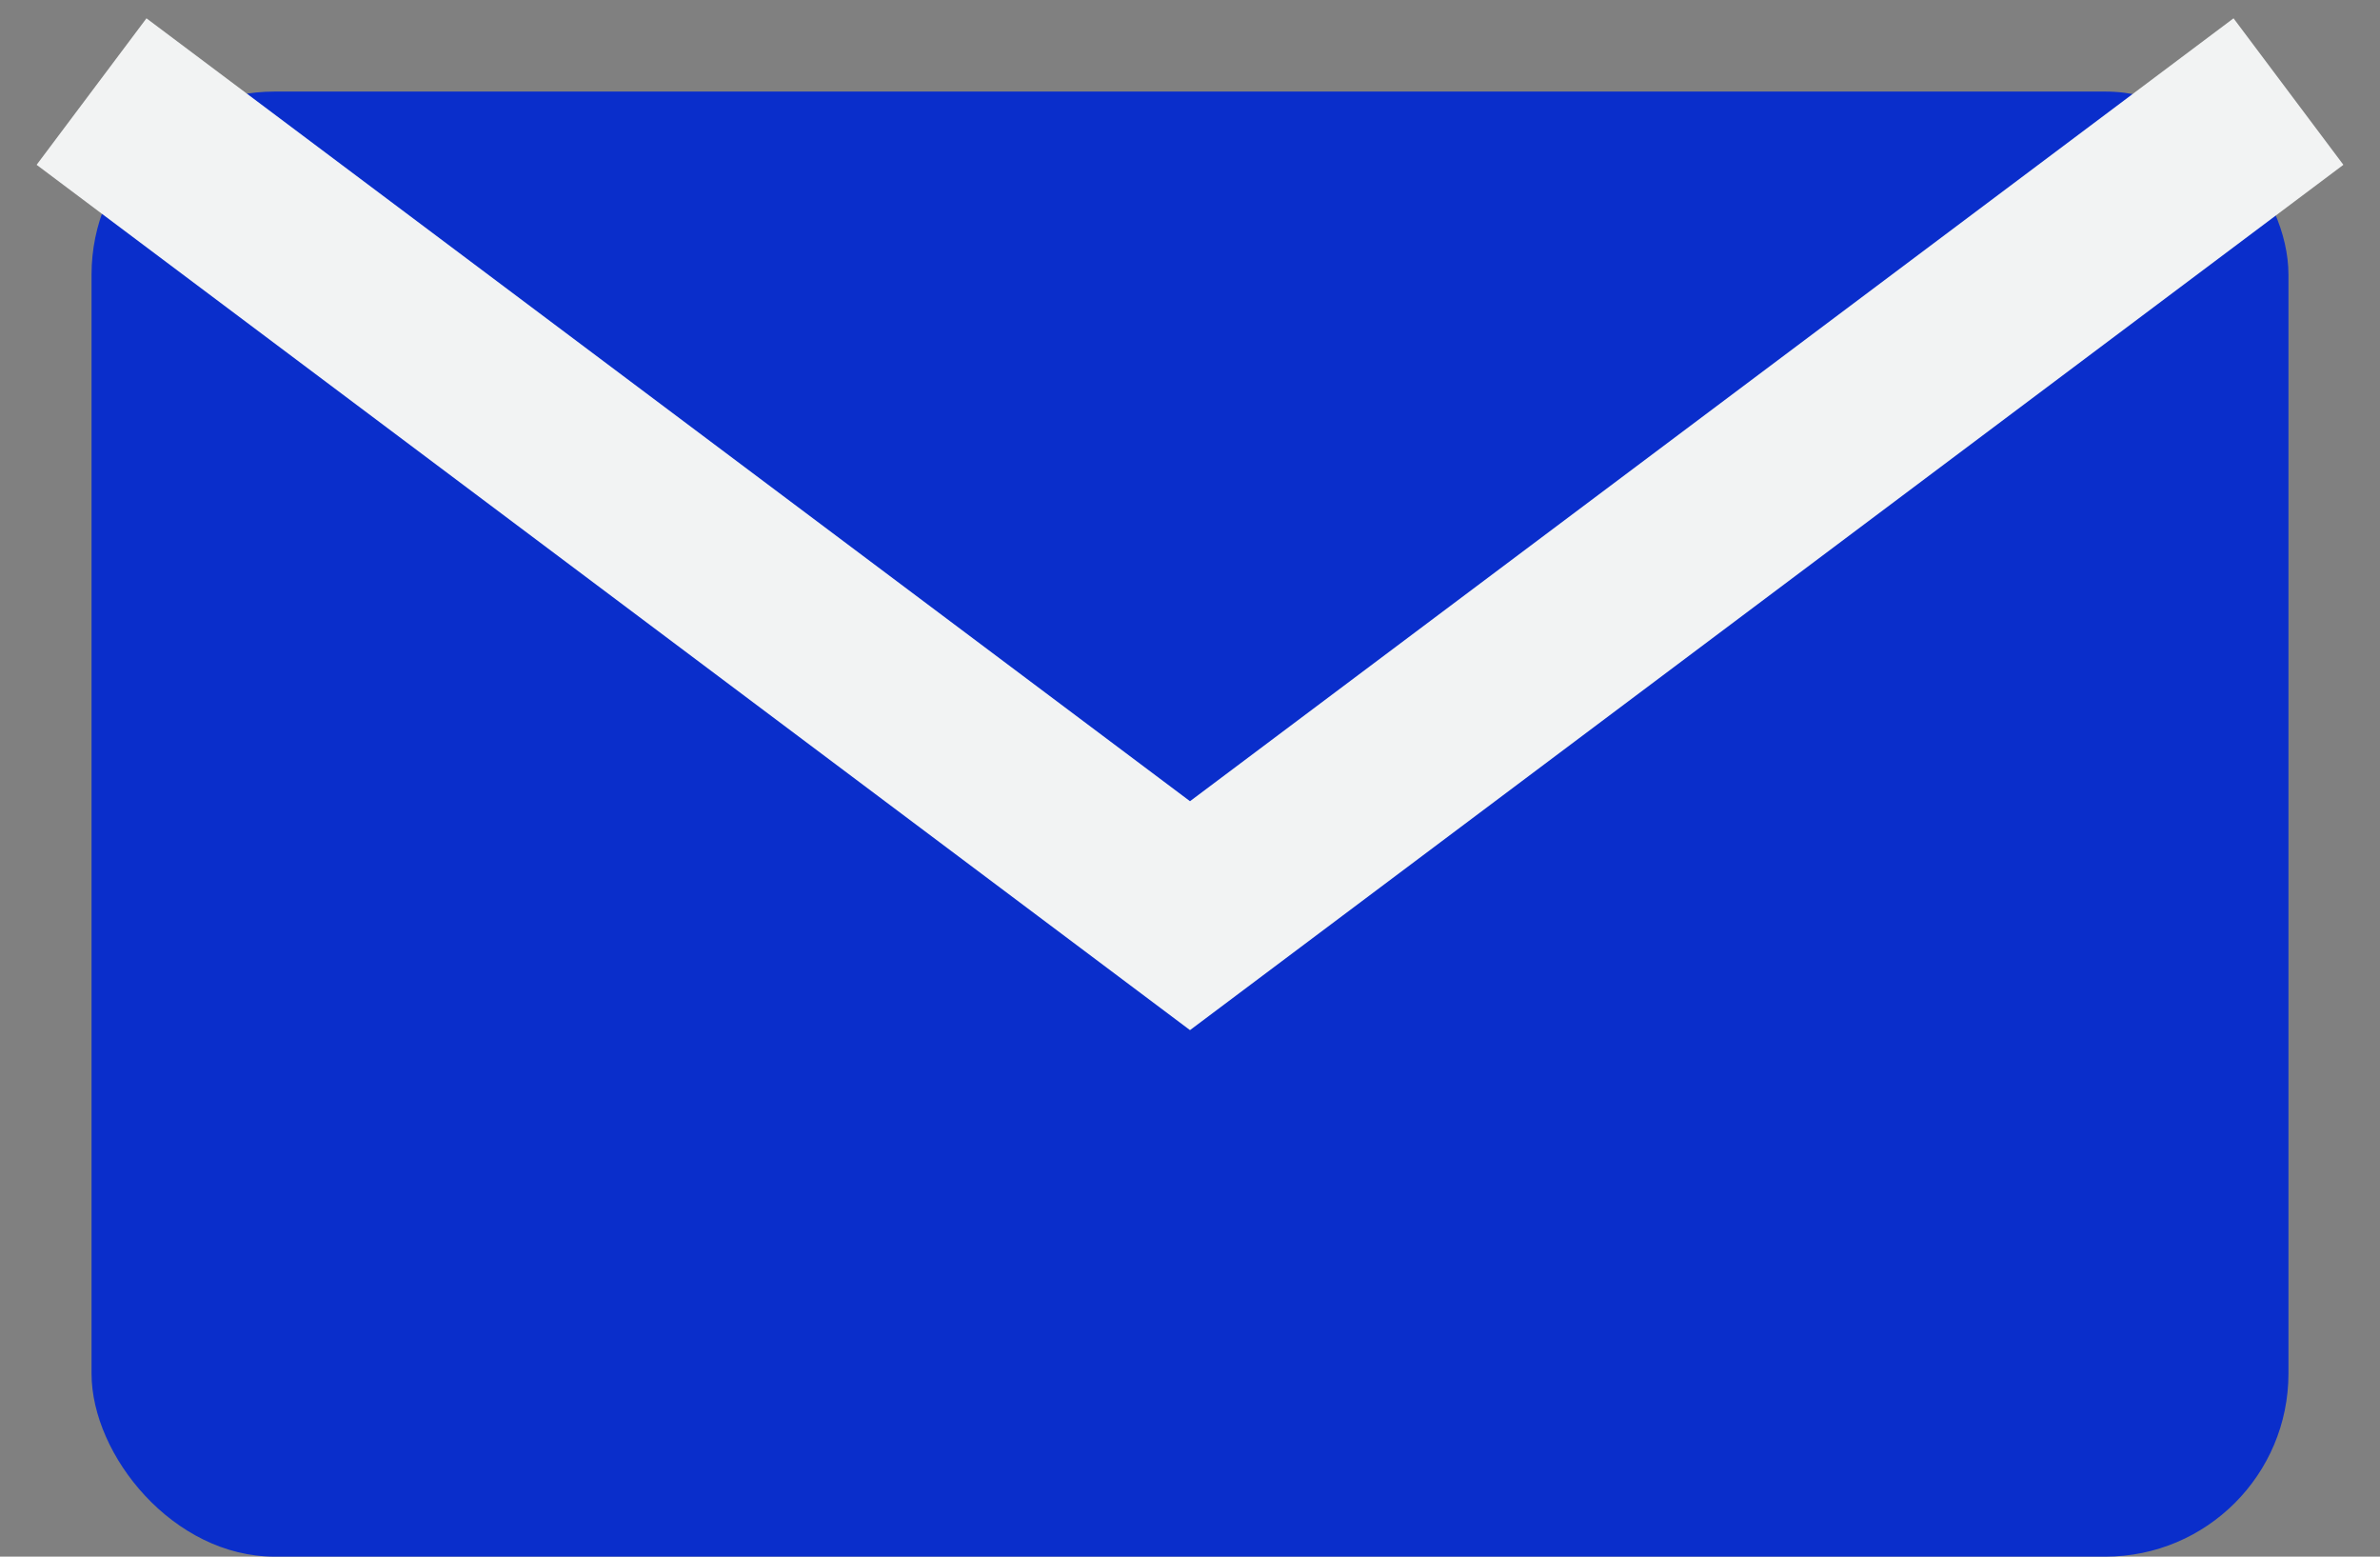
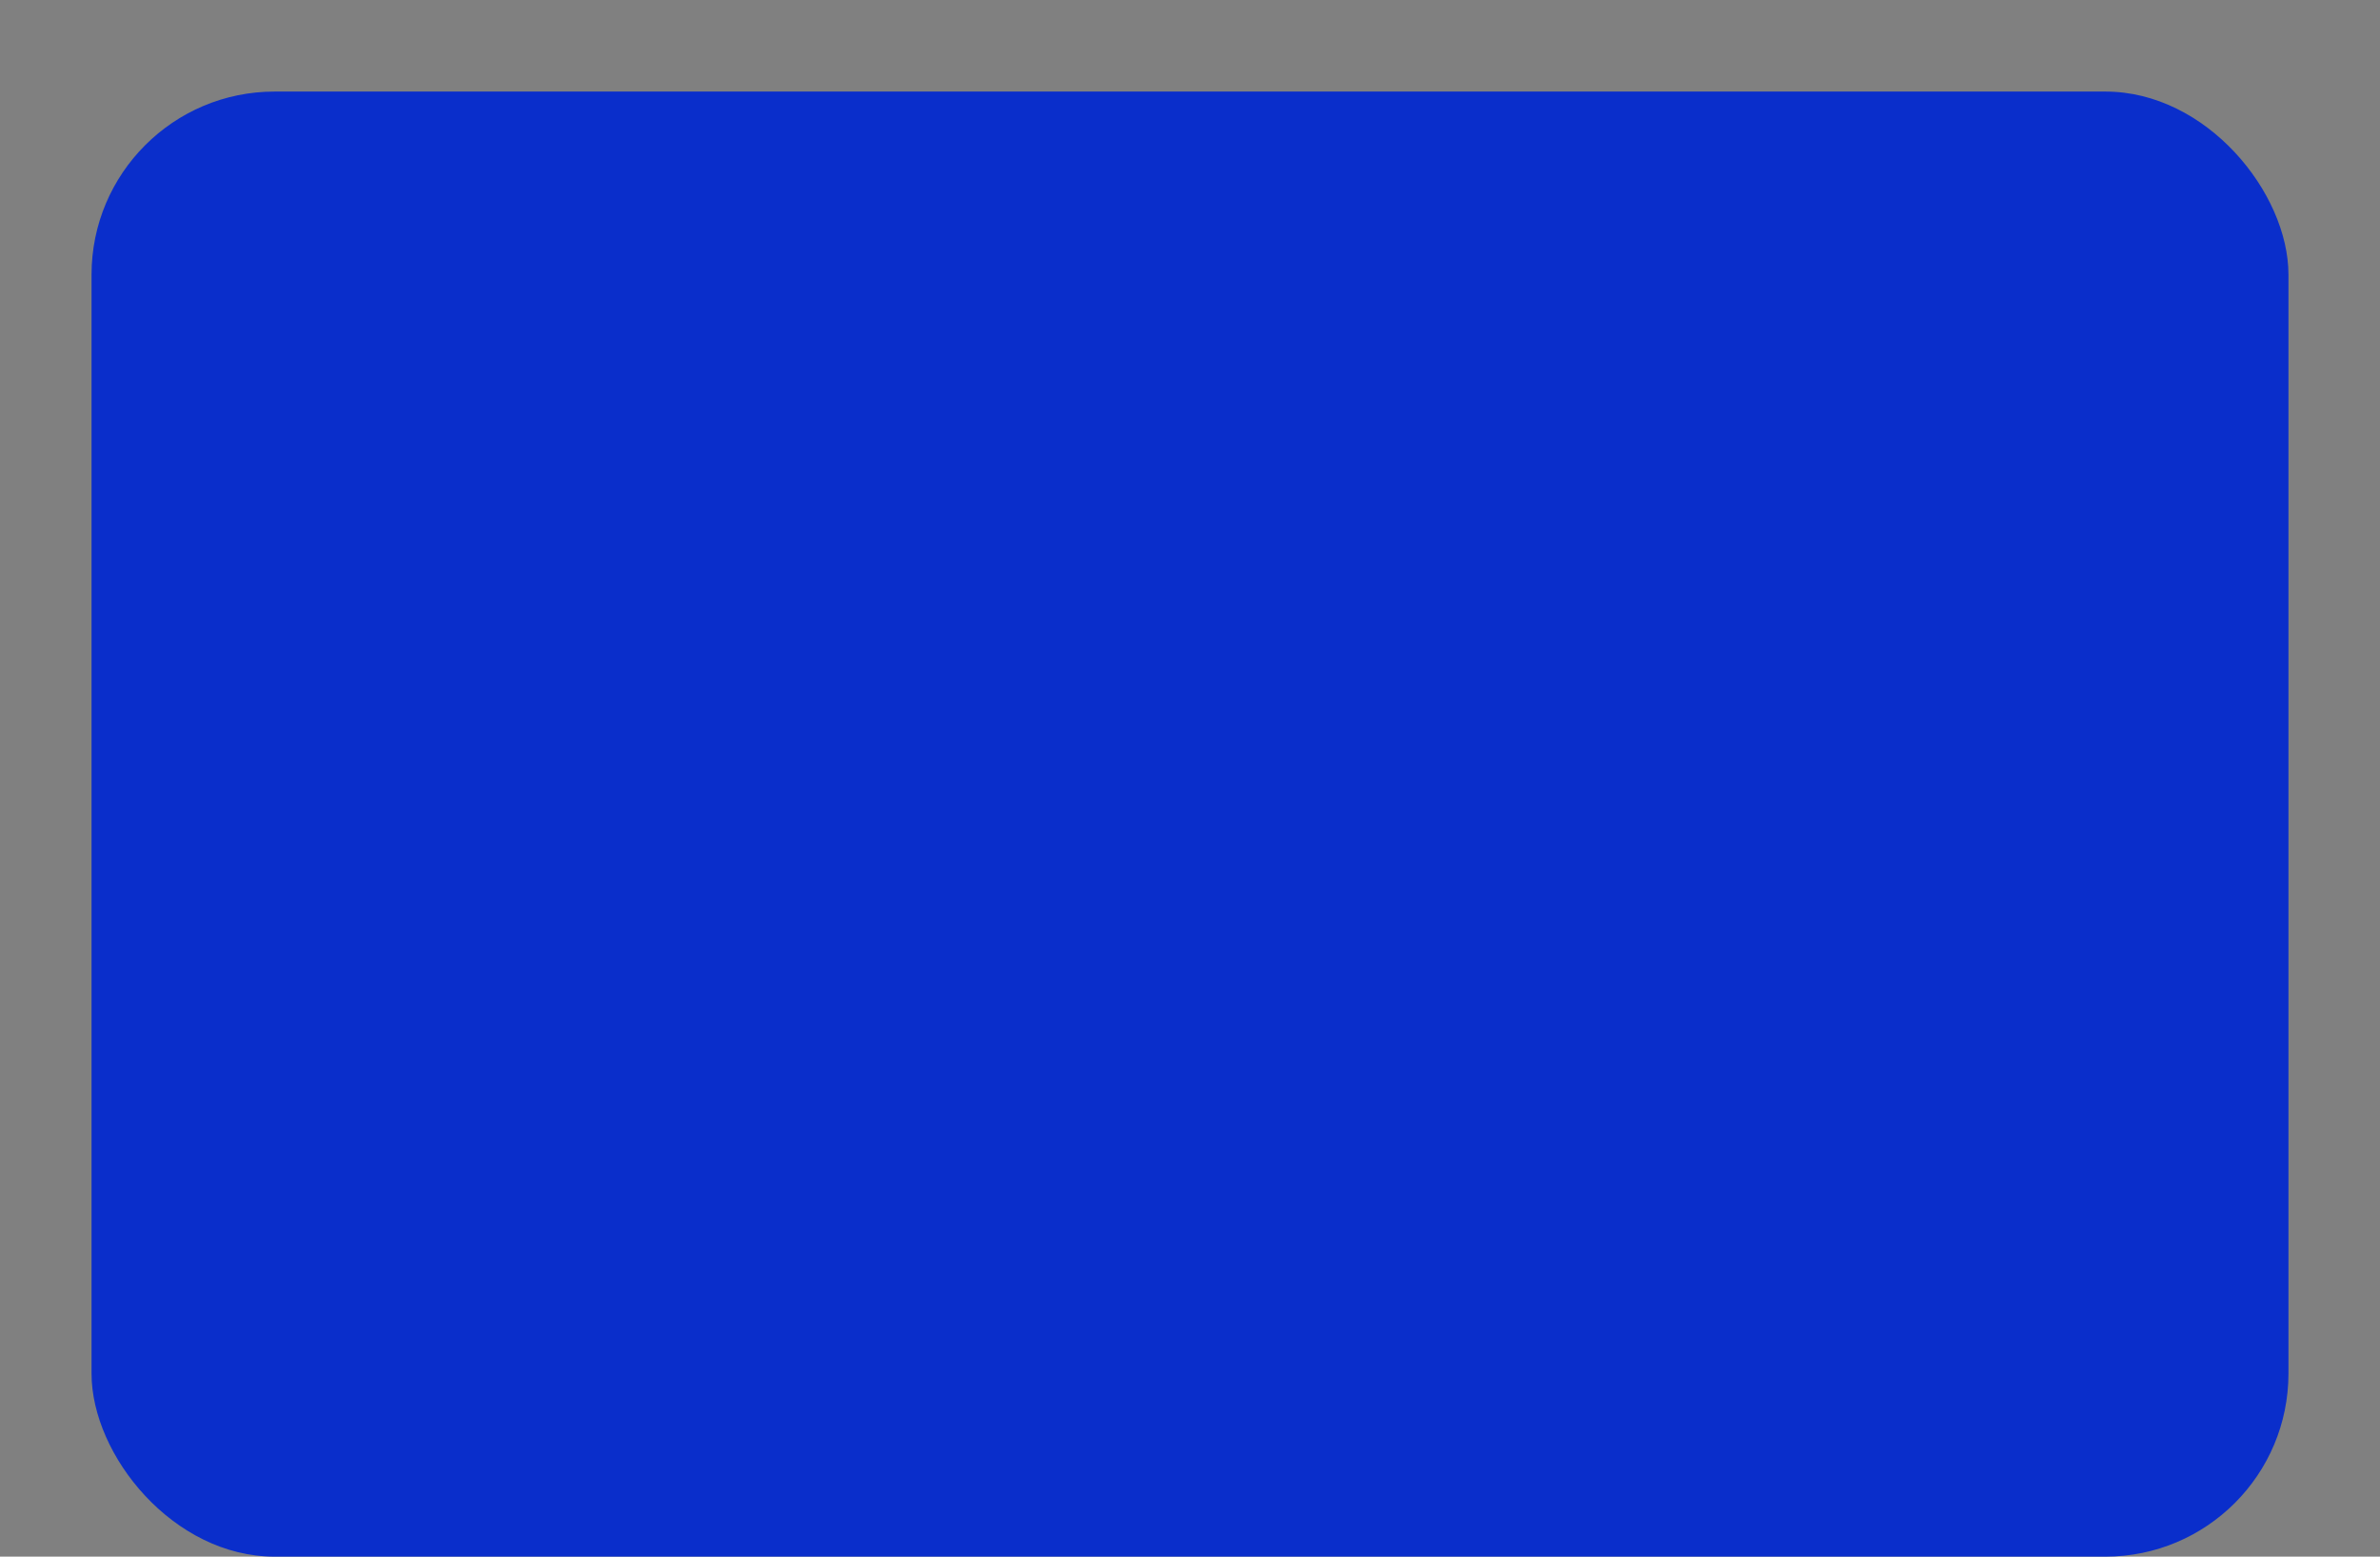
<svg xmlns="http://www.w3.org/2000/svg" width="26" height="17" fill="none" viewBox="0 0 26 17">
  <rect x="0" y="0" width="26" height="17" fill="#808080" stroke="none" />
  <rect width="24" height="16" x="1" y="1" fill="#0A2ECB" rx="2" />
-   <path stroke="#F2F3F3" stroke-width="2" d="m1 1 12 9 12-9" />
</svg>